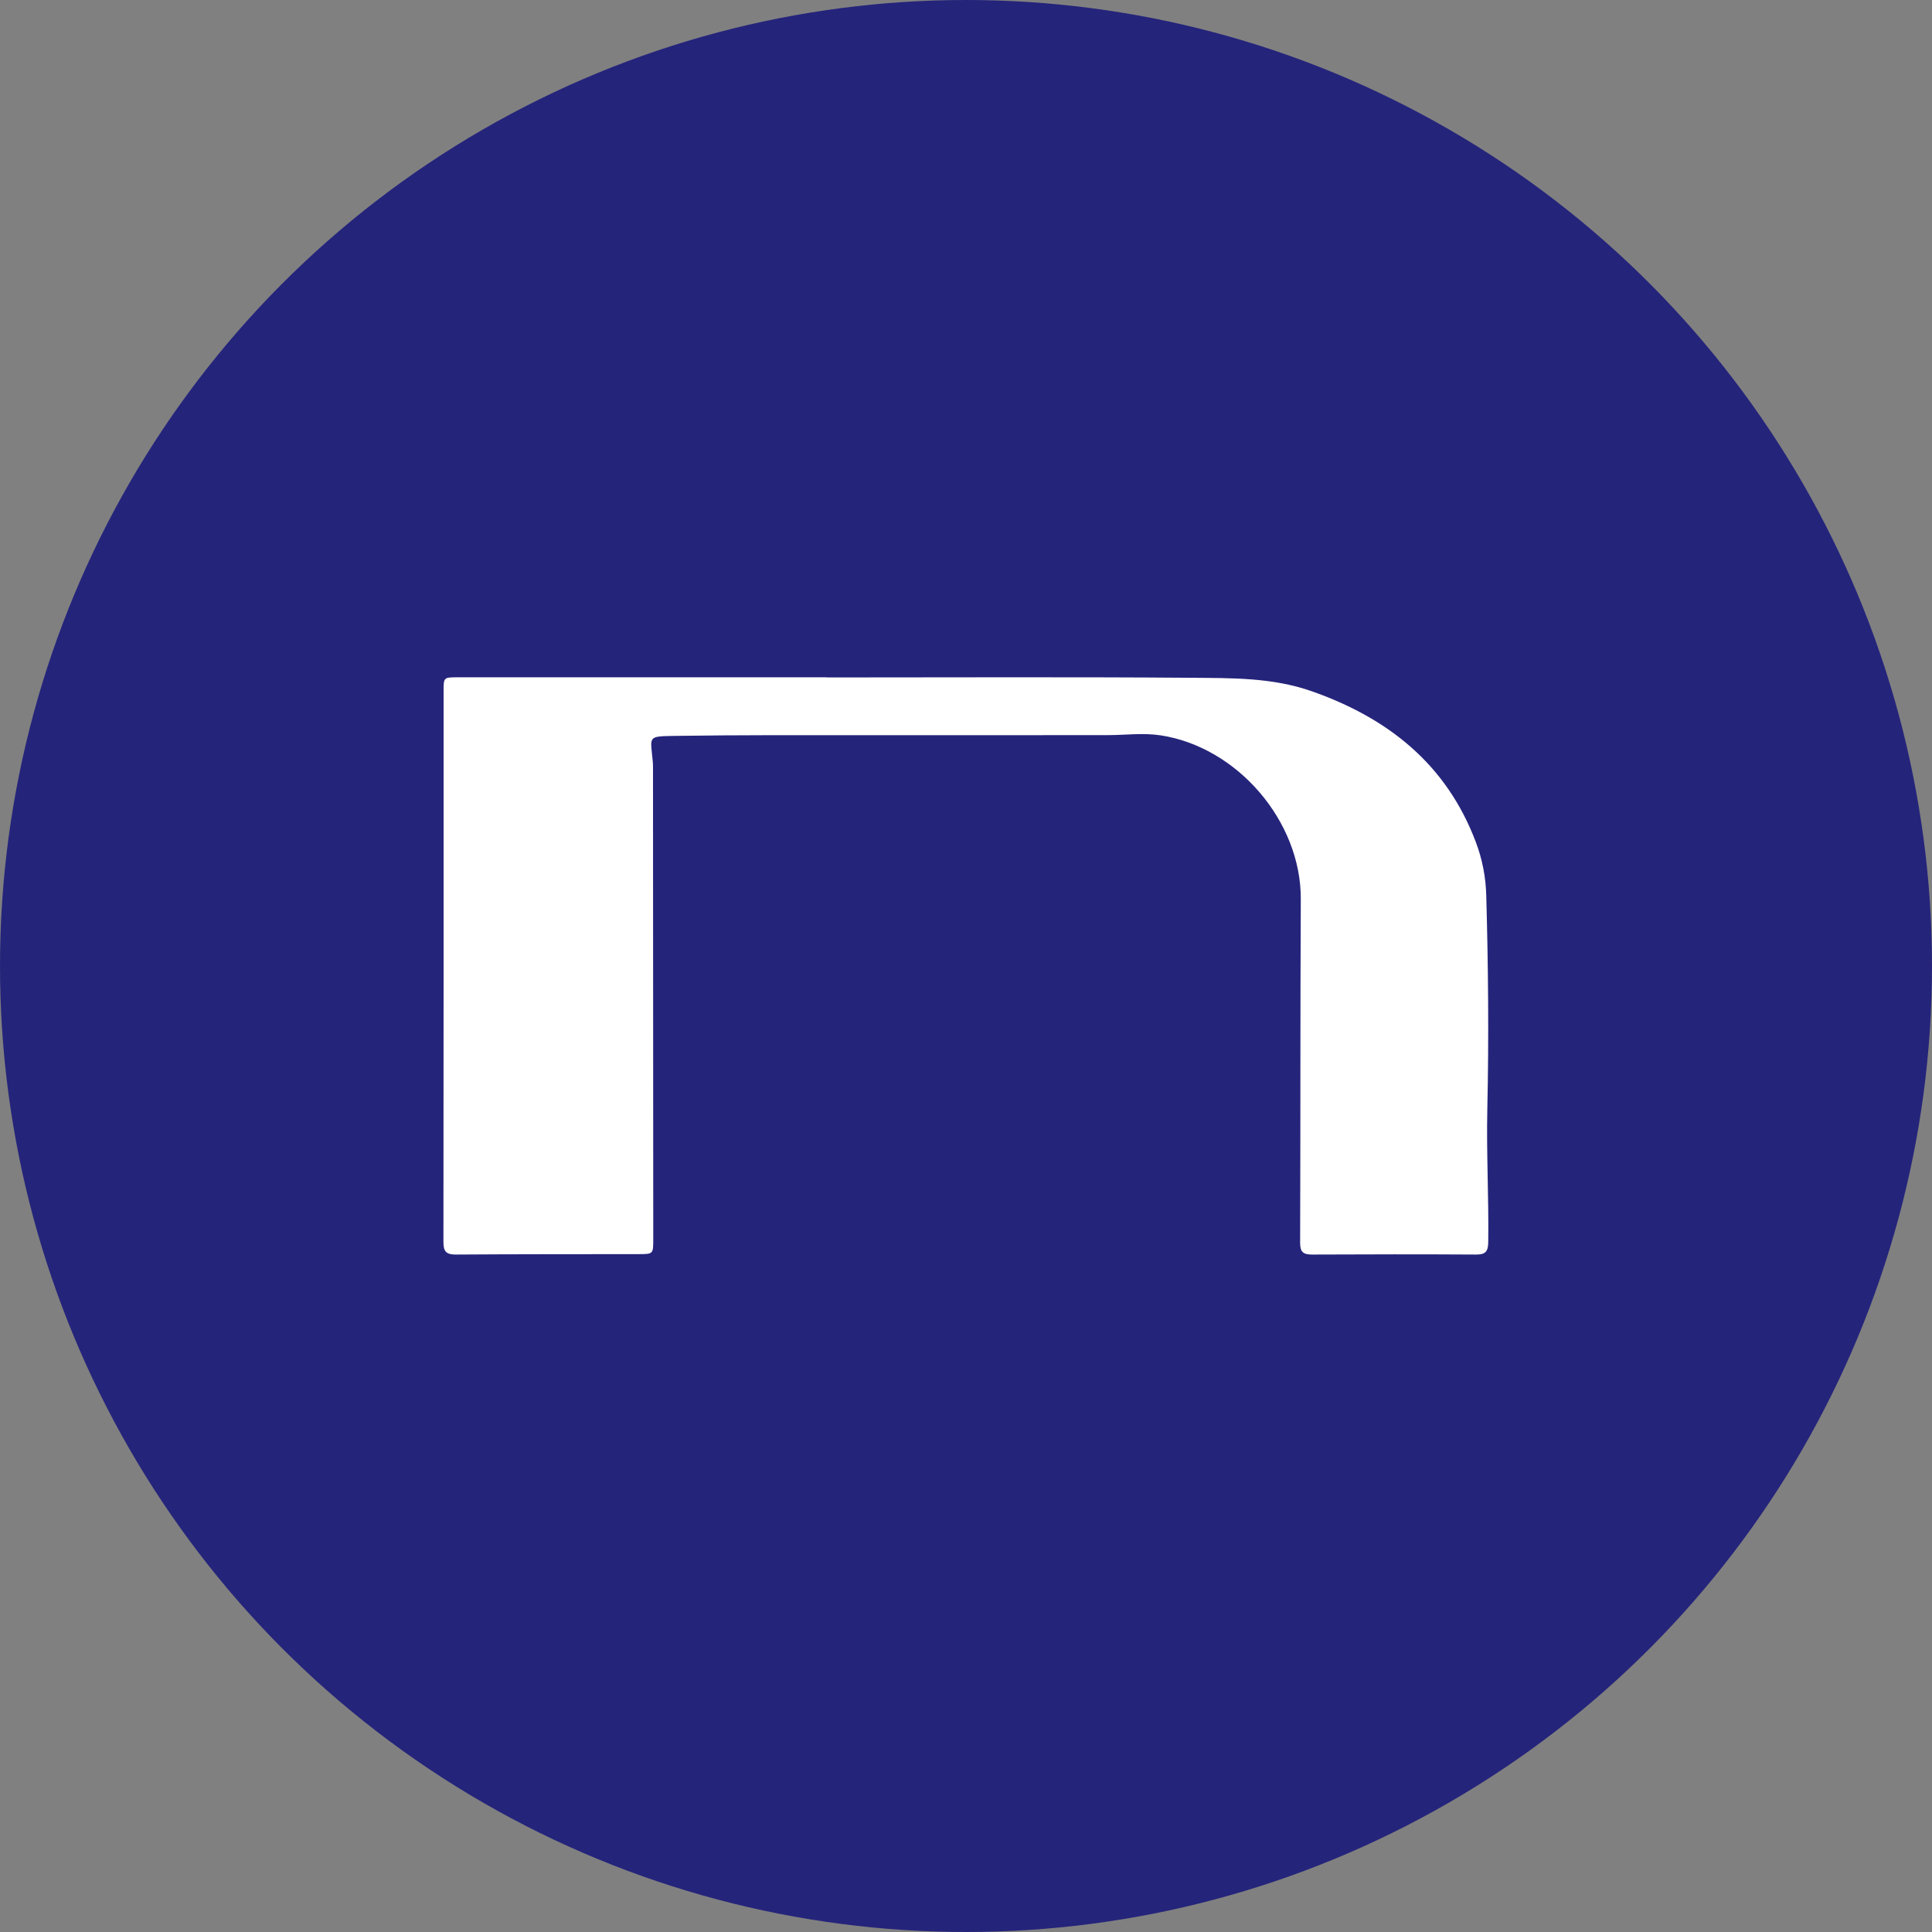
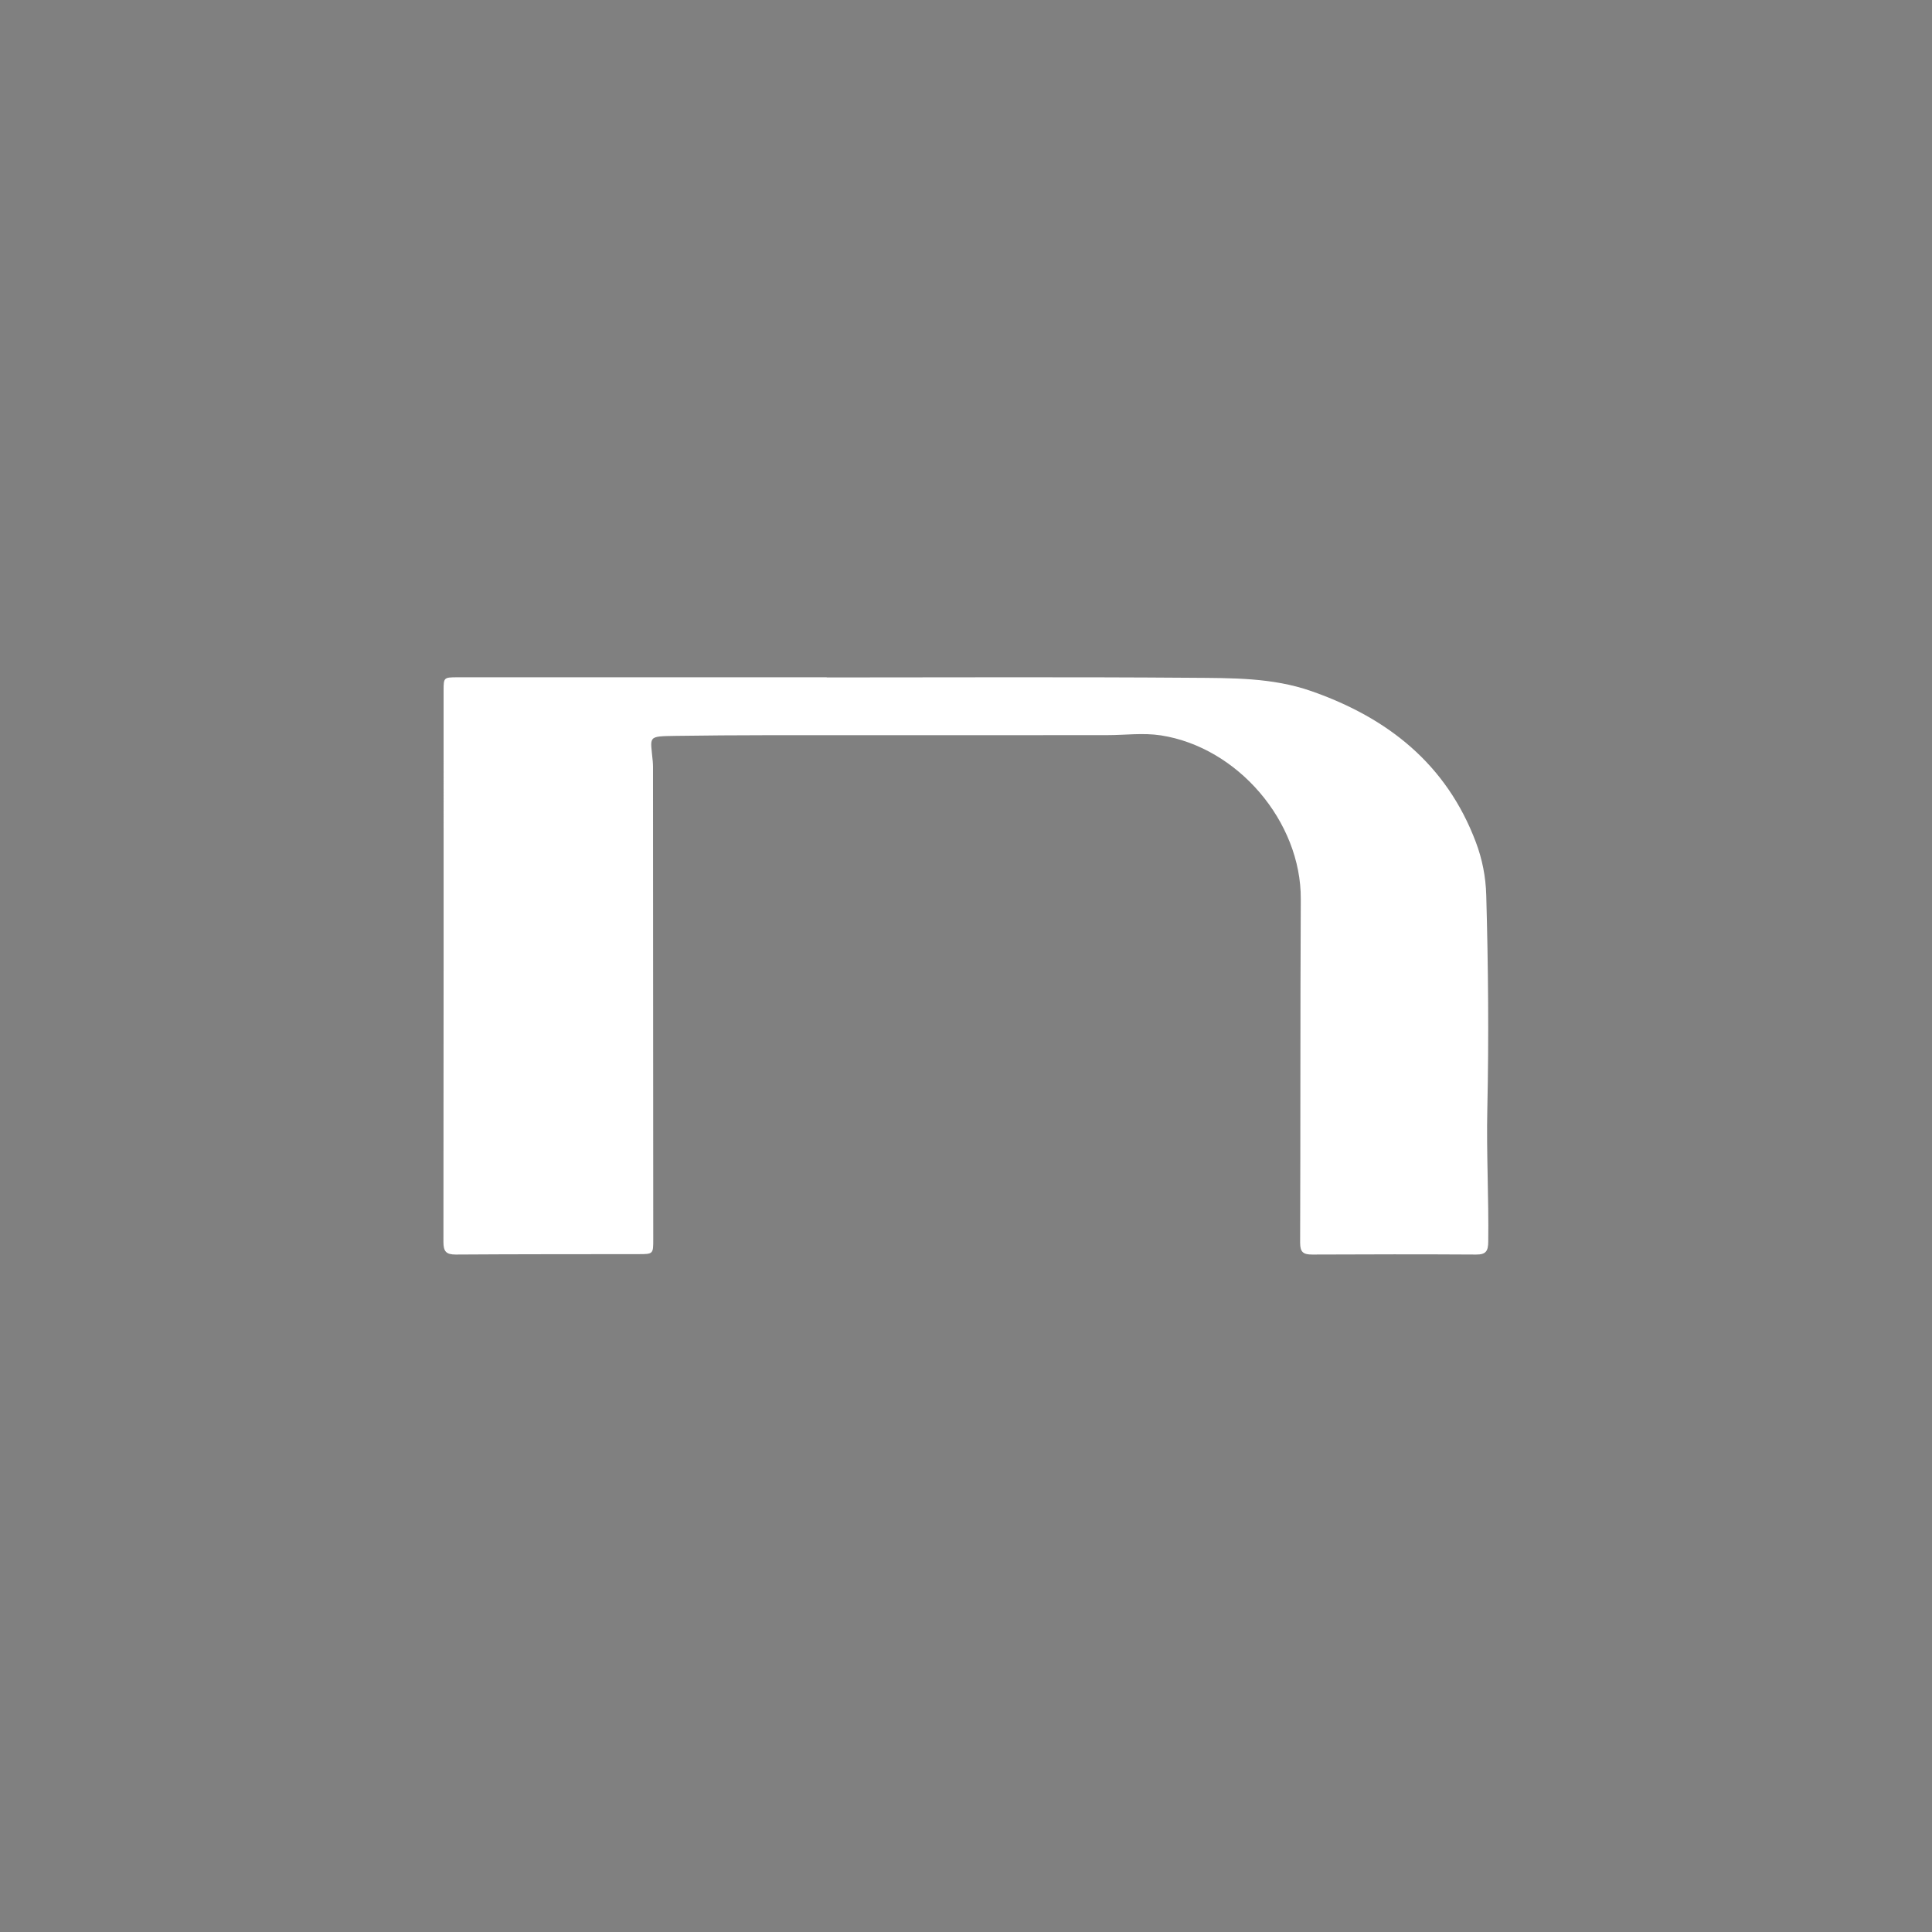
<svg xmlns="http://www.w3.org/2000/svg" id="Layer_2" data-name="Layer 2" viewBox="0 0 233.14 233.14">
  <rect x="0" y="0" width="233.14" height="233.14" fill="#808080" stroke="none" />
  <defs>
    <style>
      .cls-1 {
        fill: #fff;
      }

      .cls-2 {
        fill: #25247b;
      }
    </style>
  </defs>
  <g id="Layer_1-2" data-name="Layer 1">
    <g>
-       <circle class="cls-2" cx="116.57" cy="116.57" r="116.57" />
      <path class="cls-1" d="M99.77,81.75c14.67,0,29.33-.07,44,.04,4.85.04,9.74-.04,14.45,1.6,9.25,3.23,16.32,8.81,19.87,18.22.78,2.06,1.2,4.2,1.26,6.43.24,8.59.32,17.18.13,25.76-.12,5.35.18,10.69.11,16.04-.01,1.11-.26,1.56-1.46,1.55-6.59-.04-13.19-.03-19.78,0-1.06,0-1.46-.27-1.46-1.41.05-13.83.01-27.65.08-41.48.05-9.35-7.6-18.32-16.88-19.76-2.17-.33-4.3-.03-6.45-.03-10.07.02-20.14,0-30.21.01-7.27,0-14.55-.03-21.82.08-3.56.06-3.12-.02-2.84,3.08.04.44.03.88.03,1.32.01,18.78.02,37.56.03,56.35,0,1.77,0,1.79-1.78,1.79-7.35.01-14.71,0-22.06.05-1.17,0-1.48-.39-1.48-1.52.03-22.18.02-44.36.02-66.54,0-1.57.03-1.59,1.62-1.6.12,0,.24,0,.36,0,14.75,0,29.49,0,44.24,0Z" />
    </g>
  </g>
</svg>